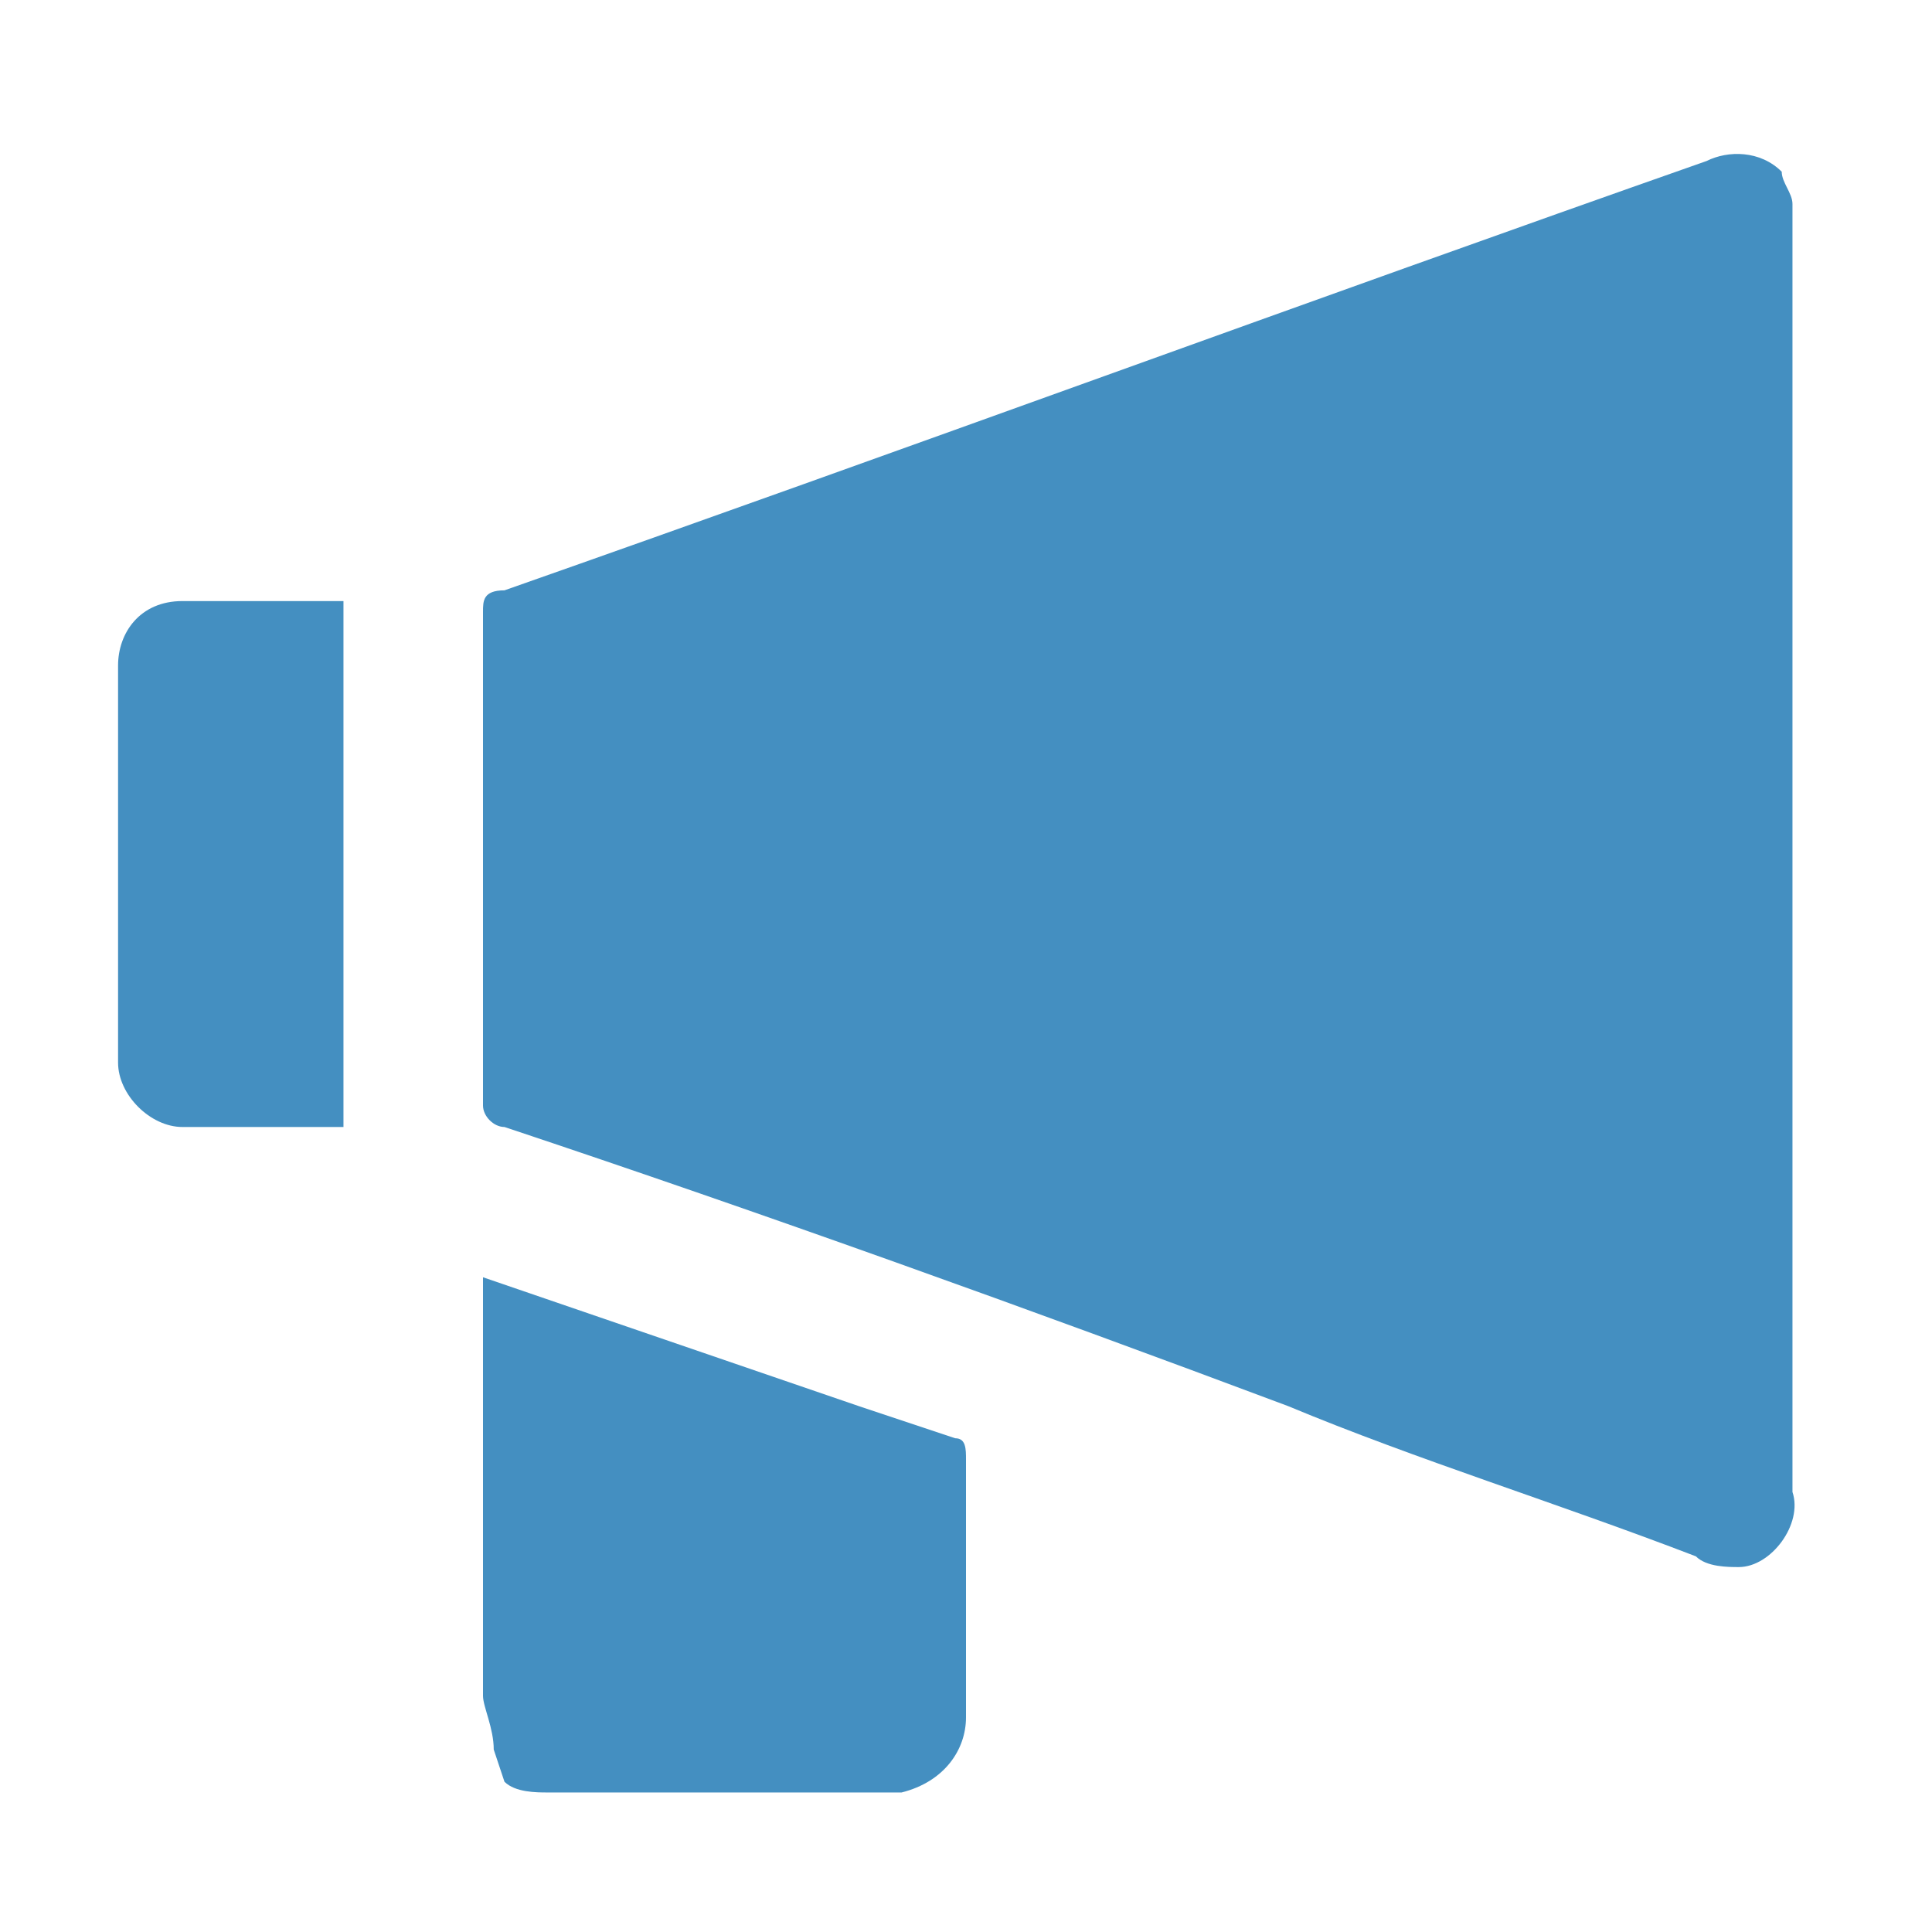
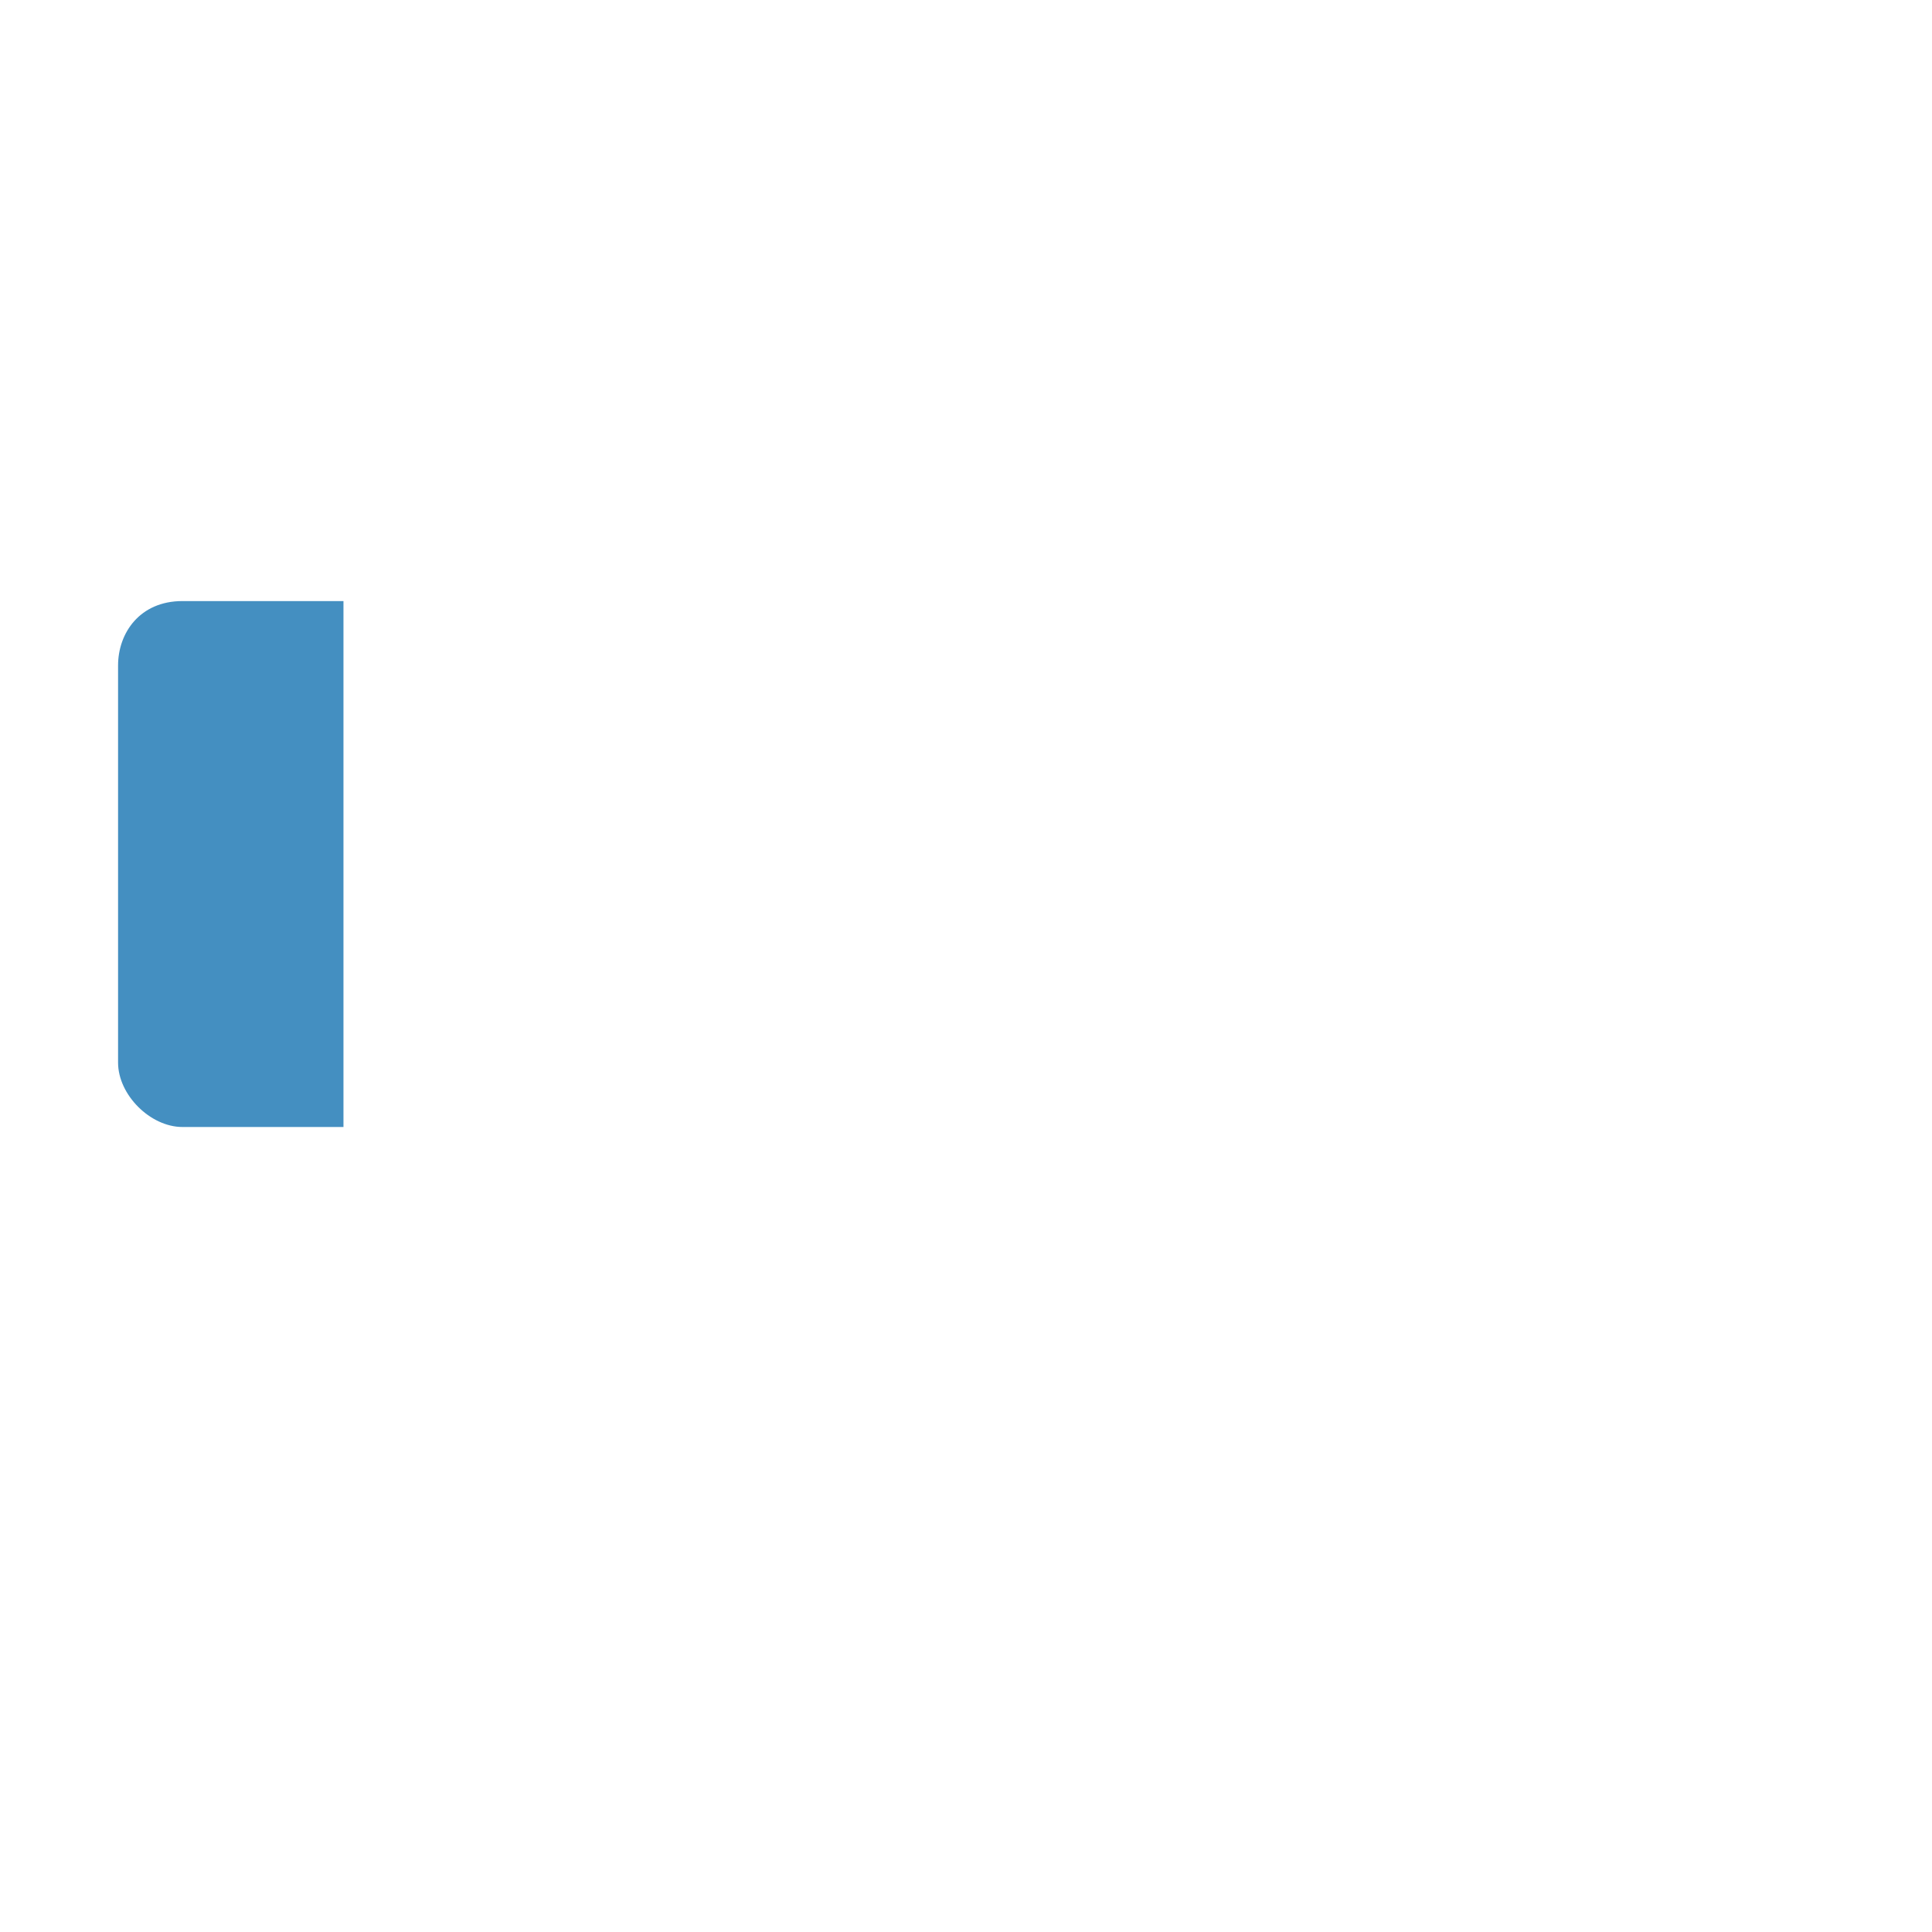
<svg xmlns="http://www.w3.org/2000/svg" version="1.1" id="レイヤー_1" x="0px" y="0px" viewBox="0 0 18 18" style="enable-background:new 0 0 18 18;" xml:space="preserve">
  <style type="text/css">
	.st0{fill:#448FC1;}
</style>
  <g id="グループ_74189">
-     <path id="パス_745715" class="st0" d="M4.6,16.3c0-0.2-0.1-0.4-0.1-0.5c0-1.2,0-2.5,0-3.7c0-0.1,0-0.1,0-0.2L8,13.1   c0.3,0.1,0.6,0.2,0.9,0.3c0.1,0,0.1,0.1,0.1,0.2c0,0.8,0,1.6,0,2.4c0,0.3-0.2,0.6-0.6,0.7c0,0-0.1,0-0.1,0c-1.1,0-2.1,0-3.2,0   c-0.1,0-0.3,0-0.4-0.1L4.6,16.3z" />
-     <path id="パス_745716" class="st0" d="M16.6,1.6c0,0.1,0.1,0.2,0.1,0.3c0,0.1,0,0.1,0,0.2c0,3.9,0,7.8,0,11.8   c0.1,0.3-0.2,0.7-0.5,0.7c-0.1,0-0.3,0-0.4-0.1c-1.3-0.5-2.6-0.9-3.8-1.4c-2.4-0.9-4.9-1.8-7.3-2.6c-0.1,0-0.2-0.1-0.2-0.2   c0-1.5,0-3.1,0-4.6c0-0.1,0-0.2,0.2-0.2c3.7-1.3,7.5-2.7,11.2-4C16.1,1.4,16.4,1.4,16.6,1.6z" />
    <path id="パス_745717" class="st0" d="M3.2,5.6v4.9c-0.5,0-1,0-1.5,0c-0.3,0-0.6-0.3-0.6-0.6c0,0,0,0,0,0c0-1.2,0-2.5,0-3.7   c0-0.3,0.2-0.6,0.6-0.6c0,0,0,0,0,0C2.3,5.6,2.8,5.6,3.2,5.6z" />
  </g>
</svg>